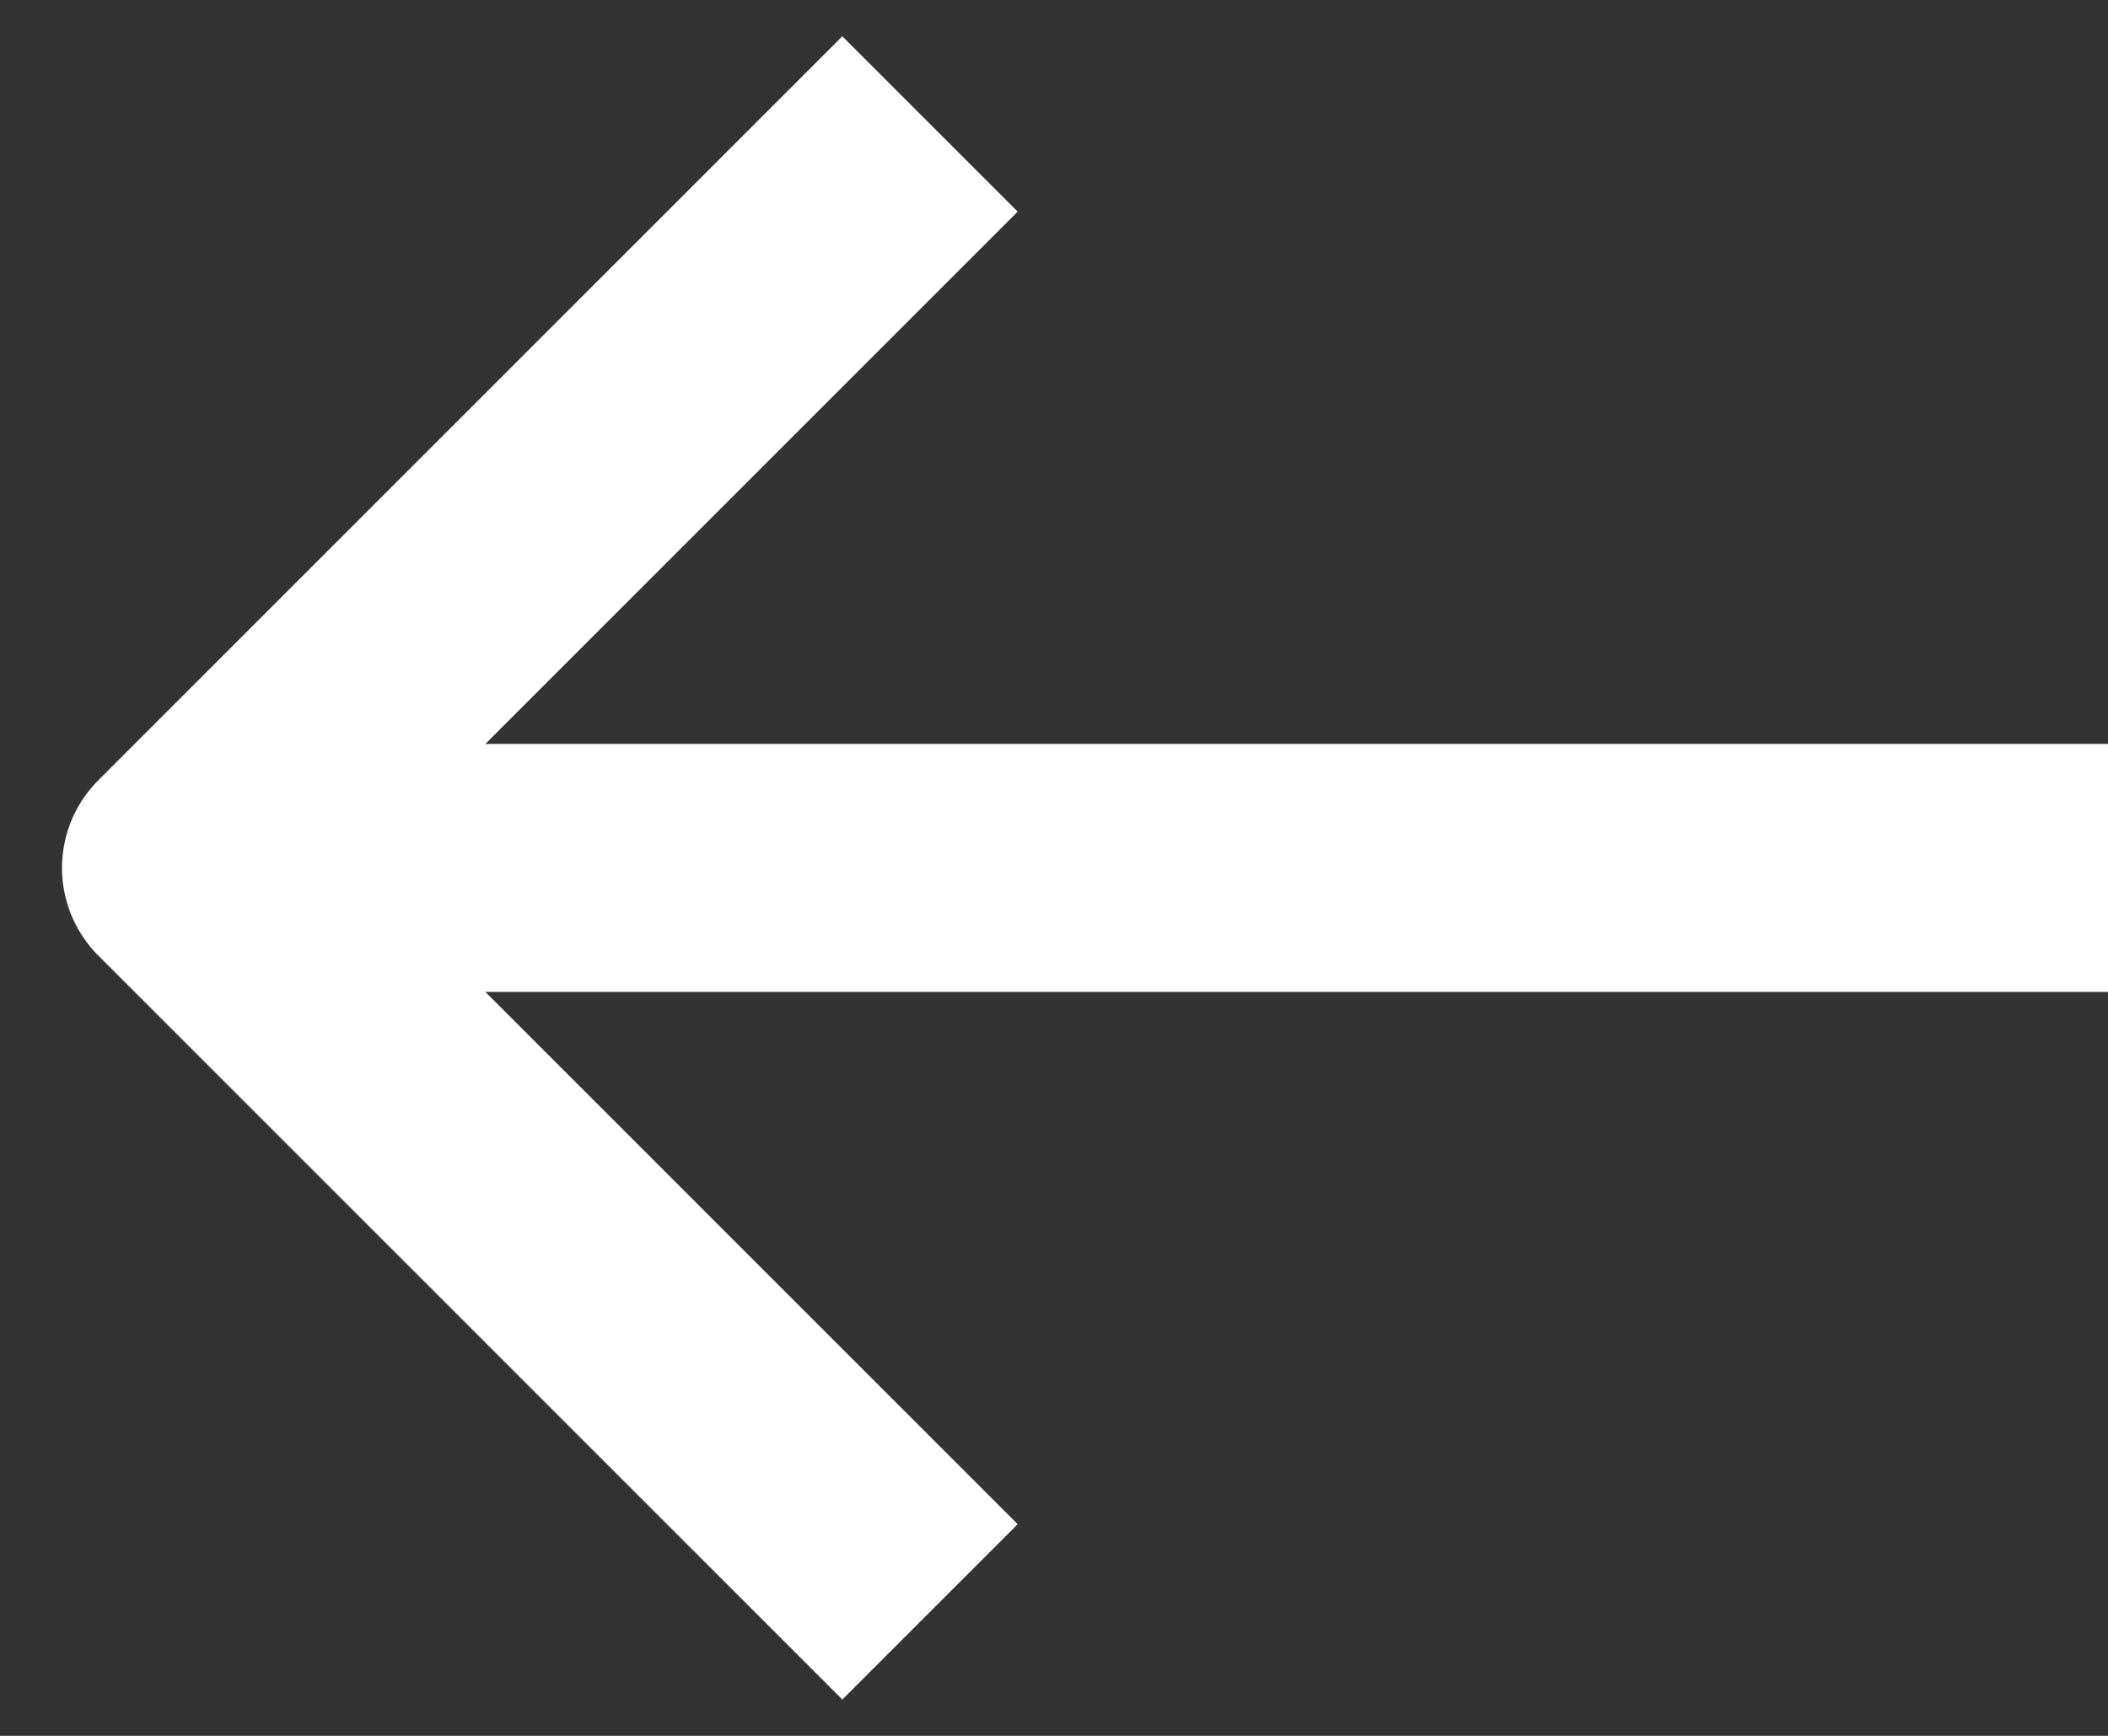
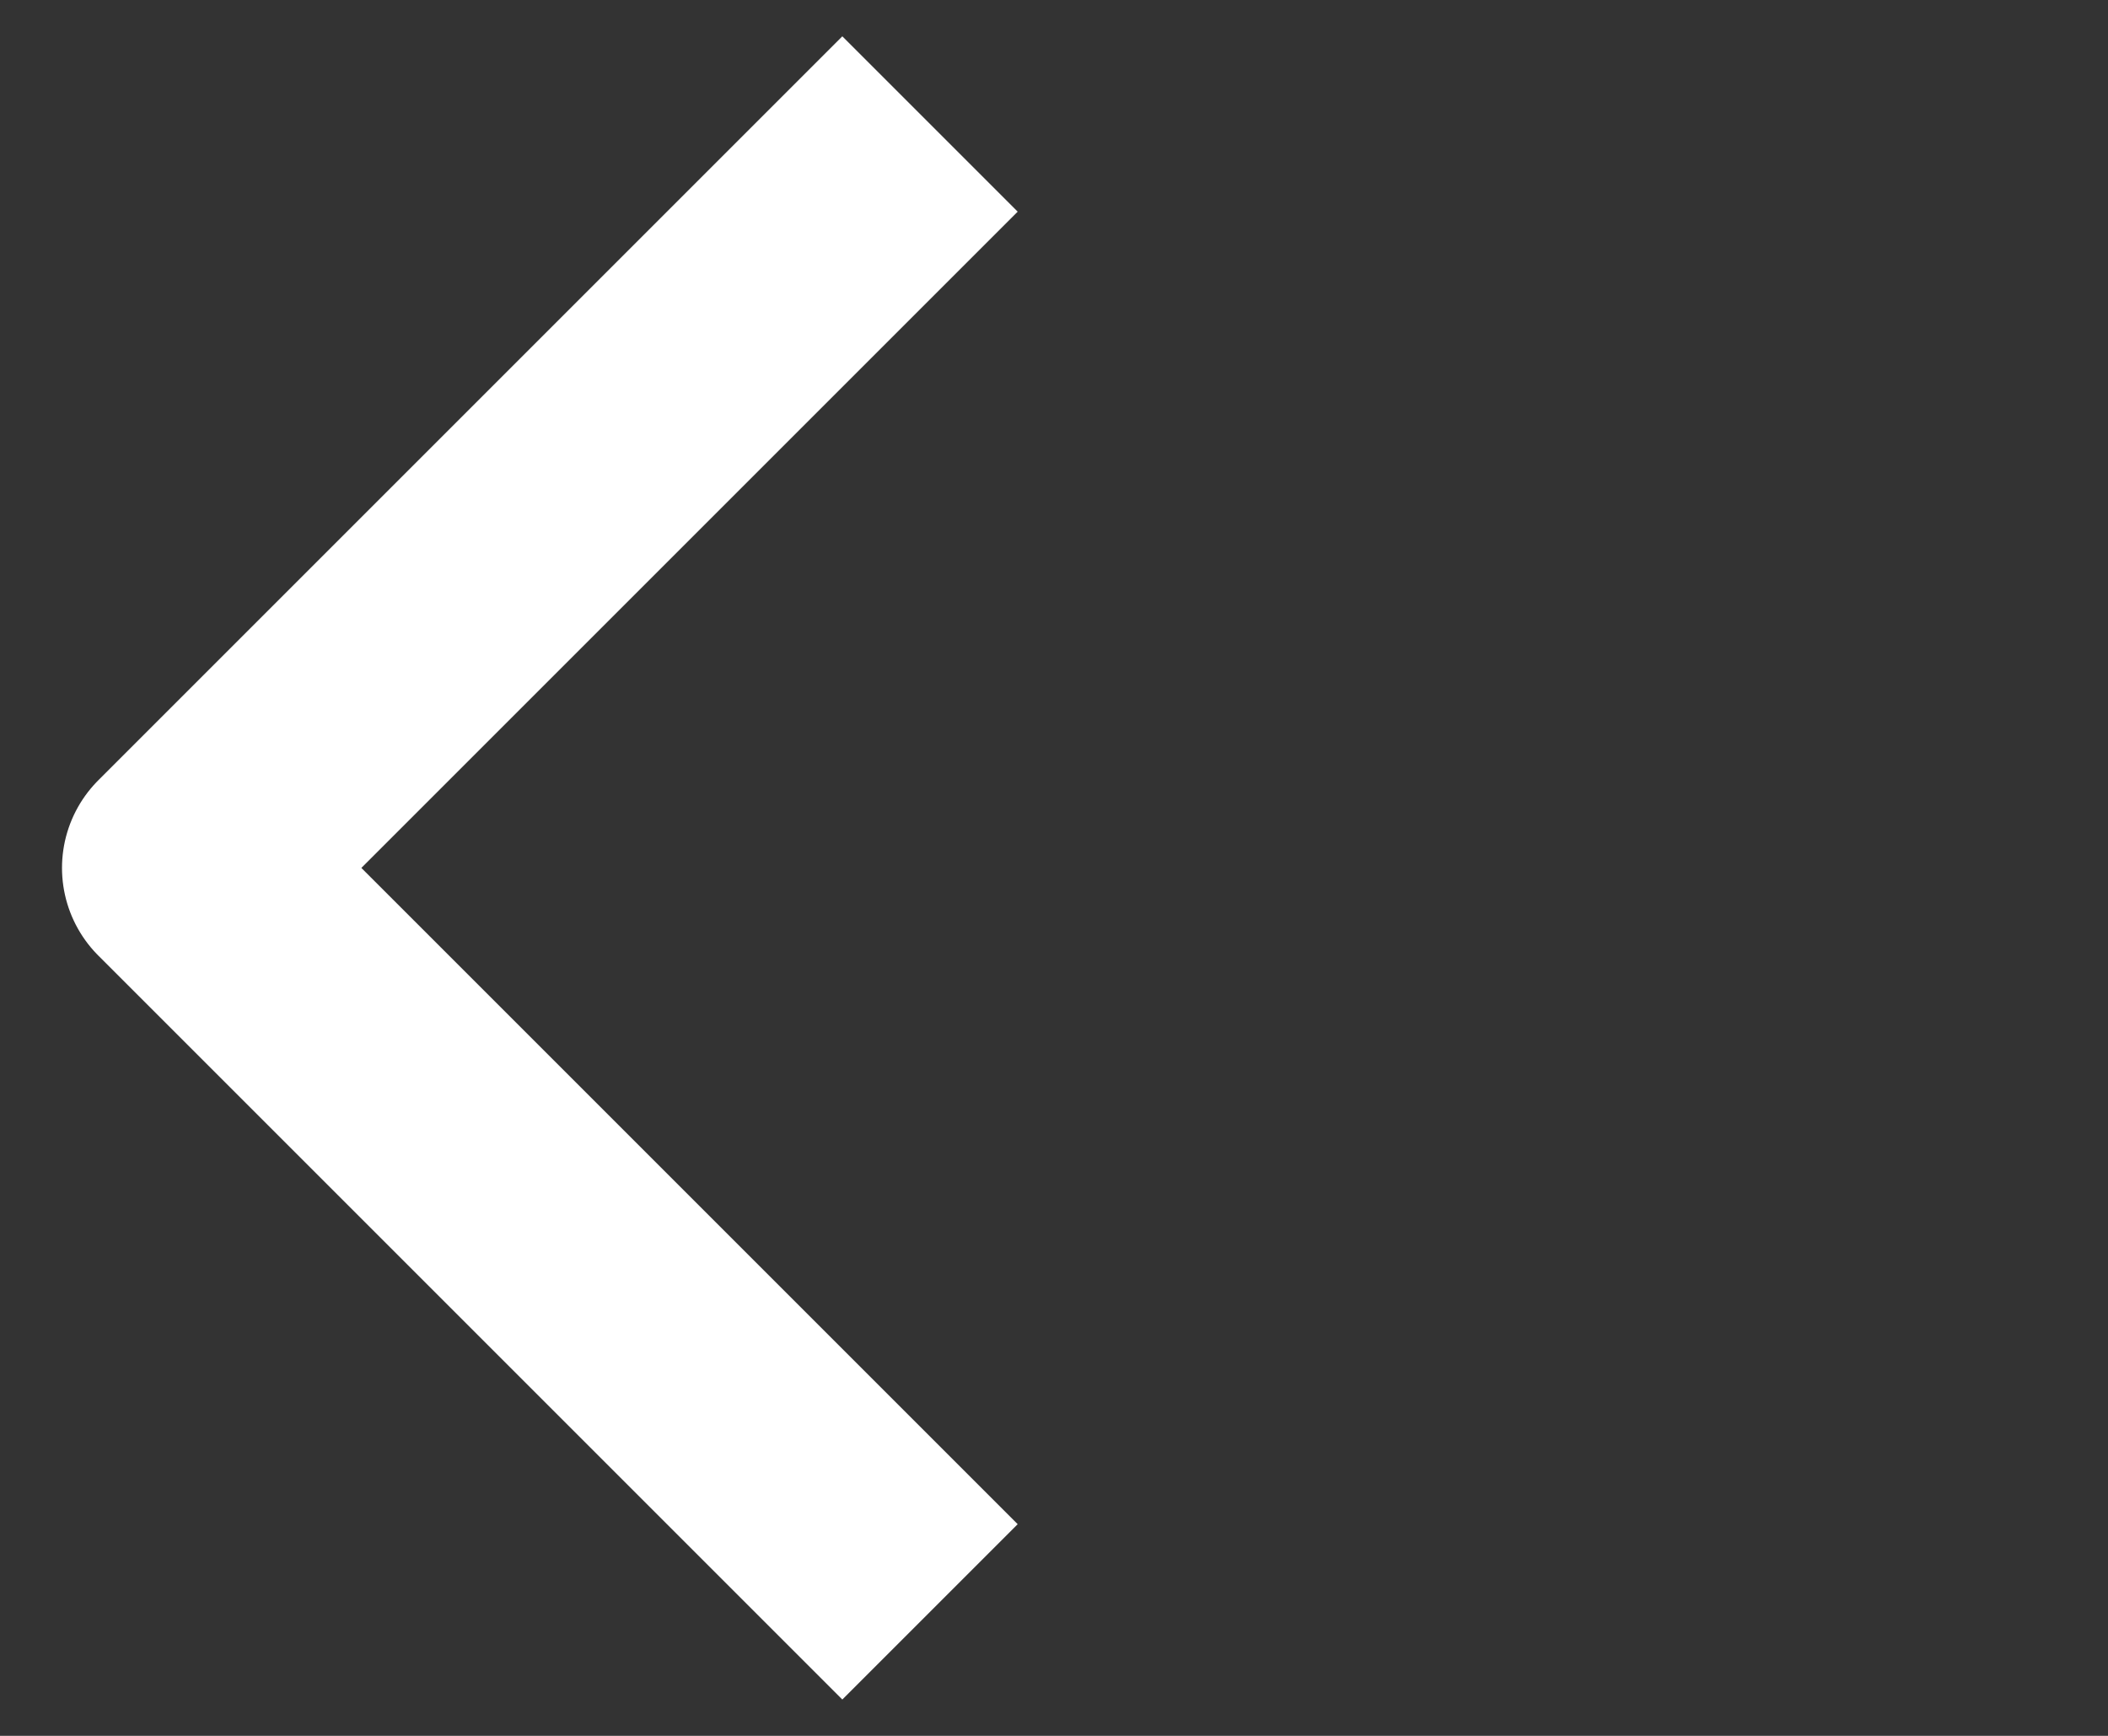
<svg xmlns="http://www.w3.org/2000/svg" width="17" height="14" viewBox="0 0 17 14" fill="none">
  <rect x="0" y="0" width="17" height="14" fill="#333333" stroke="none" />
-   <path d="M2 7H17" stroke="white" stroke-width="2" />
  <path d="M7.5 1L1.5 7L7.5 13" stroke="white" stroke-width="2" stroke-linejoin="round" />
</svg>